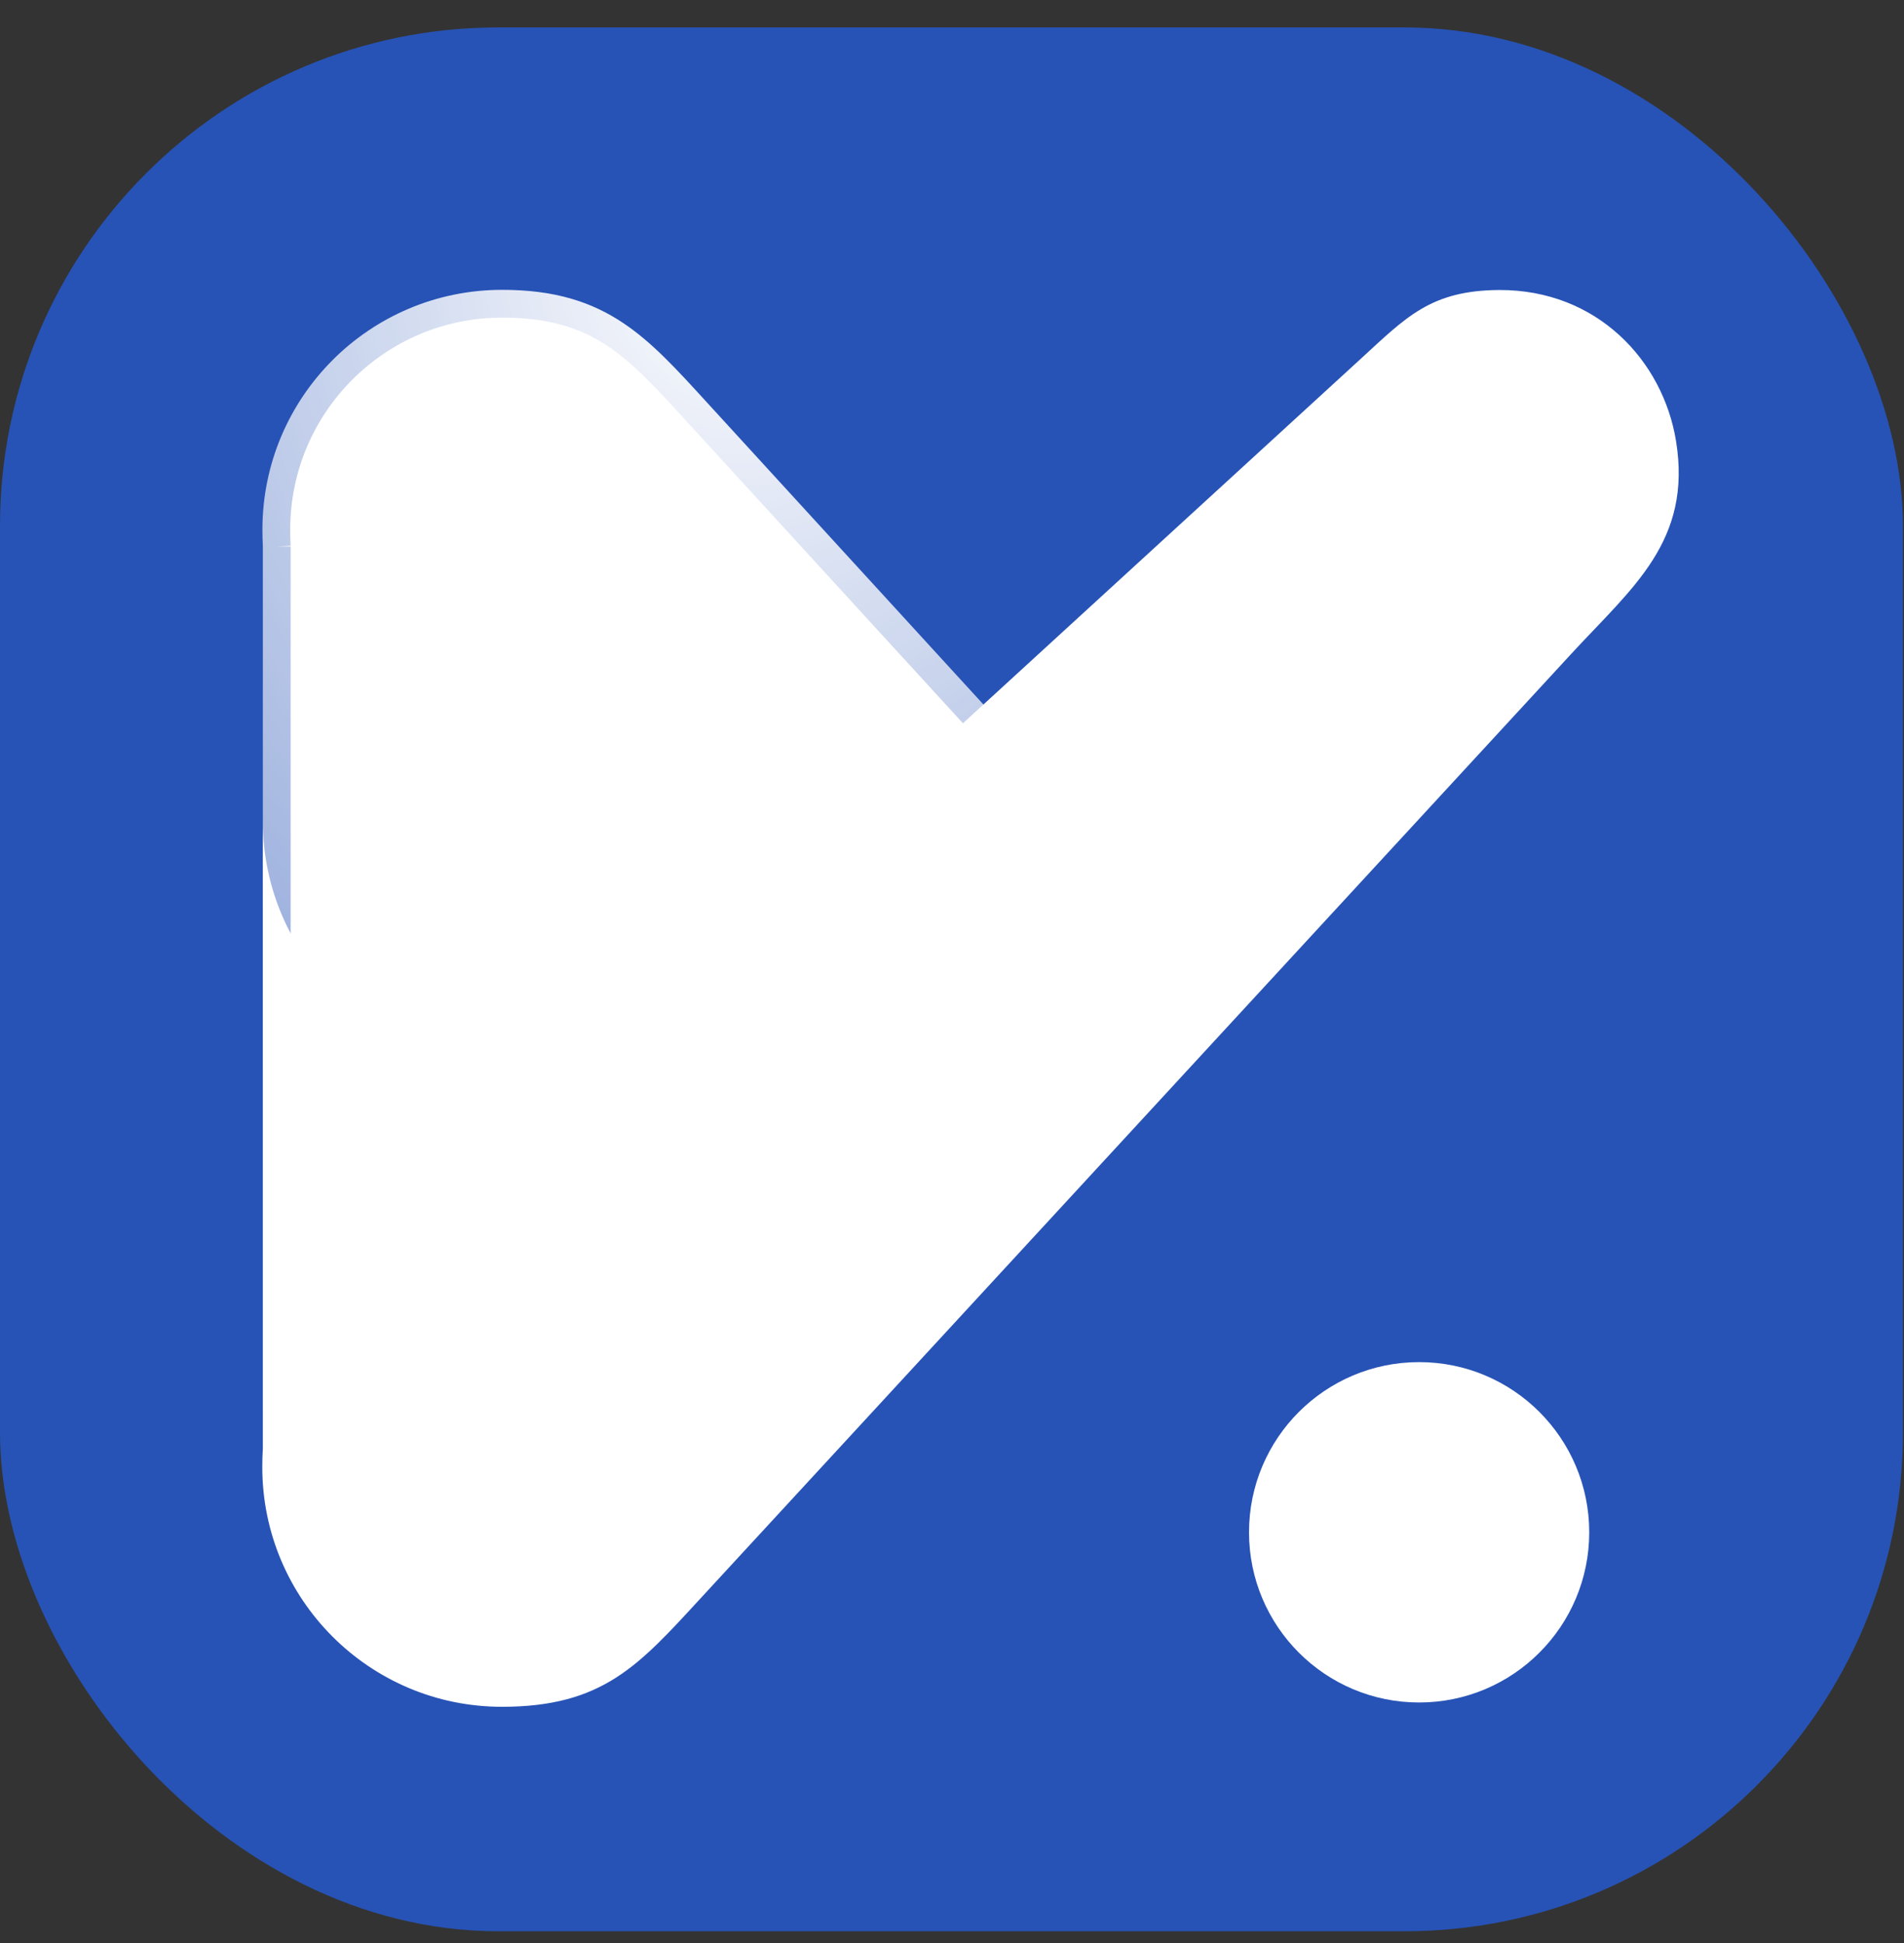
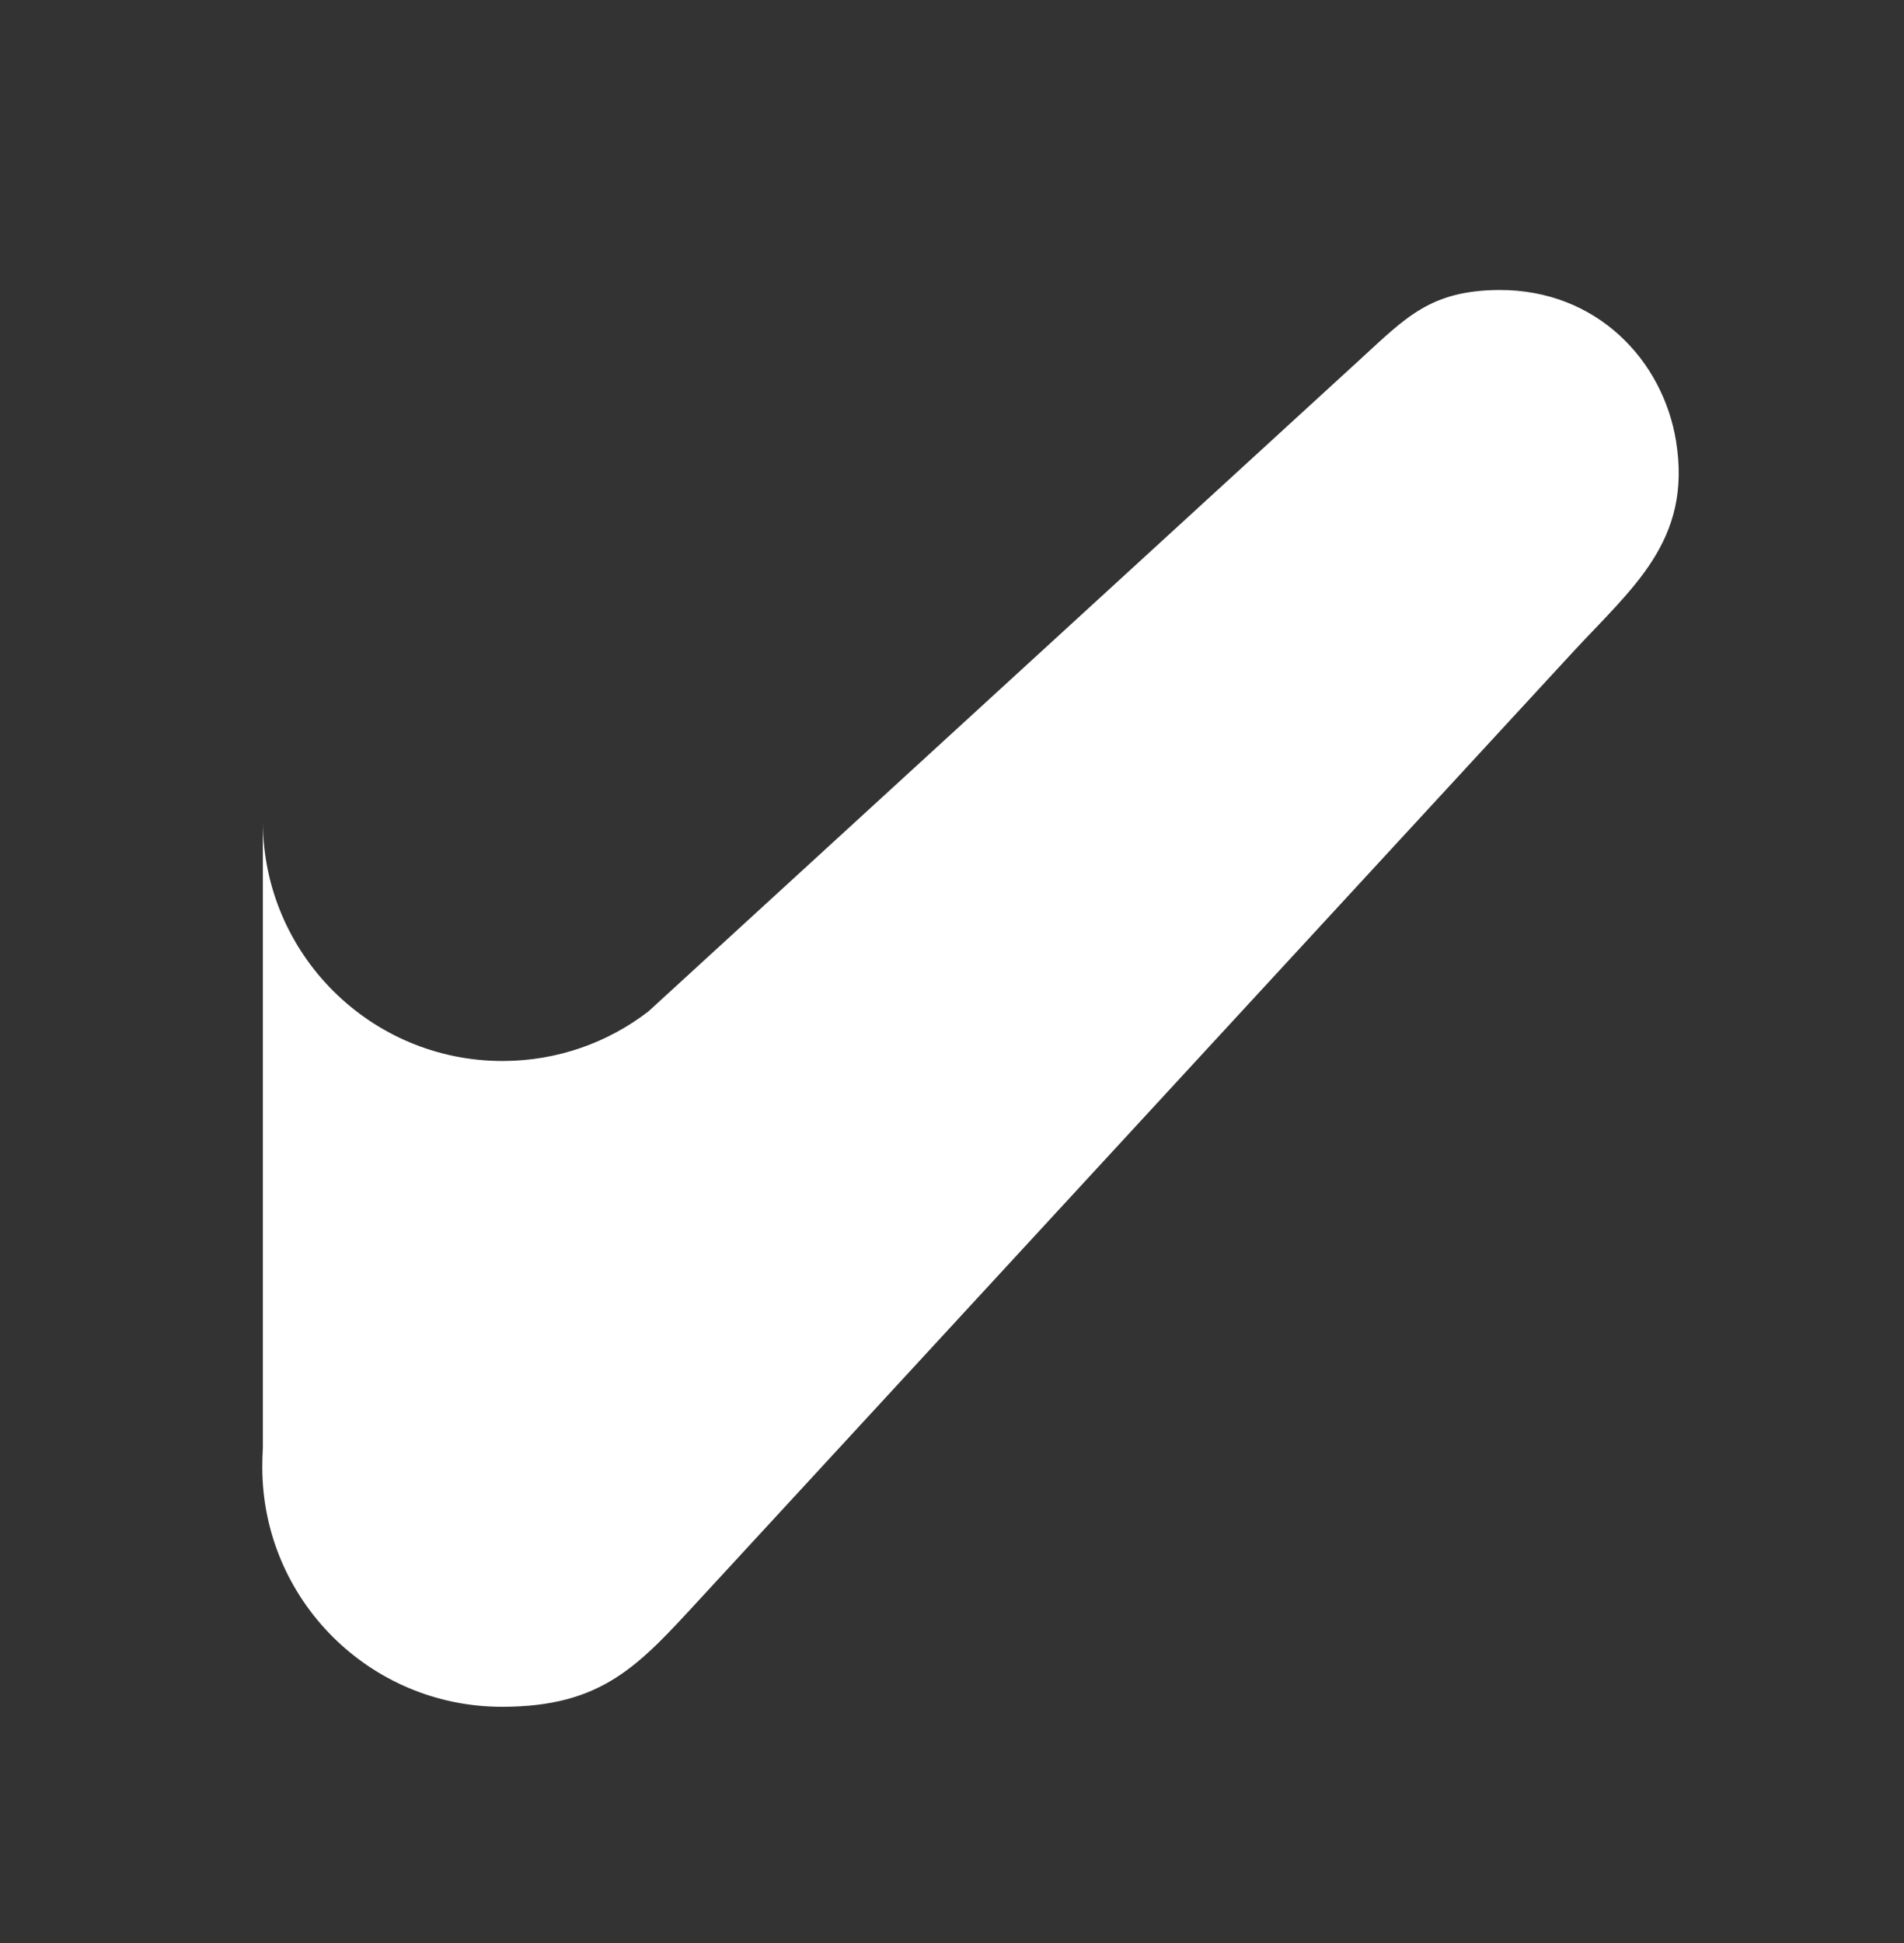
<svg xmlns="http://www.w3.org/2000/svg" width="50" height="51" viewBox="0 0 50 51" fill="none">
  <rect x="0" y="0" width="50" height="51" fill="#333333" stroke="none" />
-   <rect y="0.72" width="49.972" height="49.972" rx="13.087" fill="#2753B6" />
-   <path d="M7.632 37.056V14.345H7.295L7.632 14.326C7.625 14.191 7.621 14.049 7.621 13.901C7.621 10.828 10.112 8.337 13.185 8.337C14.444 8.337 15.26 8.62 15.949 9.078C16.635 9.534 17.221 10.175 18.004 11.031C18.053 11.085 18.103 11.139 18.154 11.195L18.154 11.195L31.022 25.247C25.982 30.71 23.641 32.661 20.847 33.776C19.388 34.357 17.786 34.719 15.548 35.2C15.414 35.229 15.277 35.258 15.139 35.288C13.169 35.71 10.753 36.228 7.632 37.056Z" fill="white" stroke="url(#paint0_radial_8_14577)" stroke-width="1.459" />
  <path d="M44.013 11.574C43.671 9.472 41.946 7.604 39.371 7.612C37.564 7.623 36.925 8.328 35.718 9.433L17.029 26.547C15.968 27.364 14.639 27.849 13.196 27.849C9.732 27.849 6.922 25.051 6.903 21.592V38.008C6.893 38.168 6.888 38.334 6.888 38.507C6.888 41.983 9.706 44.8 13.181 44.8C15.832 44.8 16.779 43.708 18.384 41.968L41.278 17.145C42.869 15.421 44.44 14.2 44.013 11.574Z" fill="white" />
-   <circle cx="37.267" cy="40.22" r="4.467" fill="white" />
  <defs>
    <radialGradient id="paint0_radial_8_14577" cx="0" cy="0" r="1" gradientUnits="userSpaceOnUse" gradientTransform="translate(19.452 6.16) rotate(90) scale(52.838 43.661)">
      <stop stop-color="white" />
      <stop offset="1" stop-color="white" stop-opacity="0" />
    </radialGradient>
  </defs>
</svg>